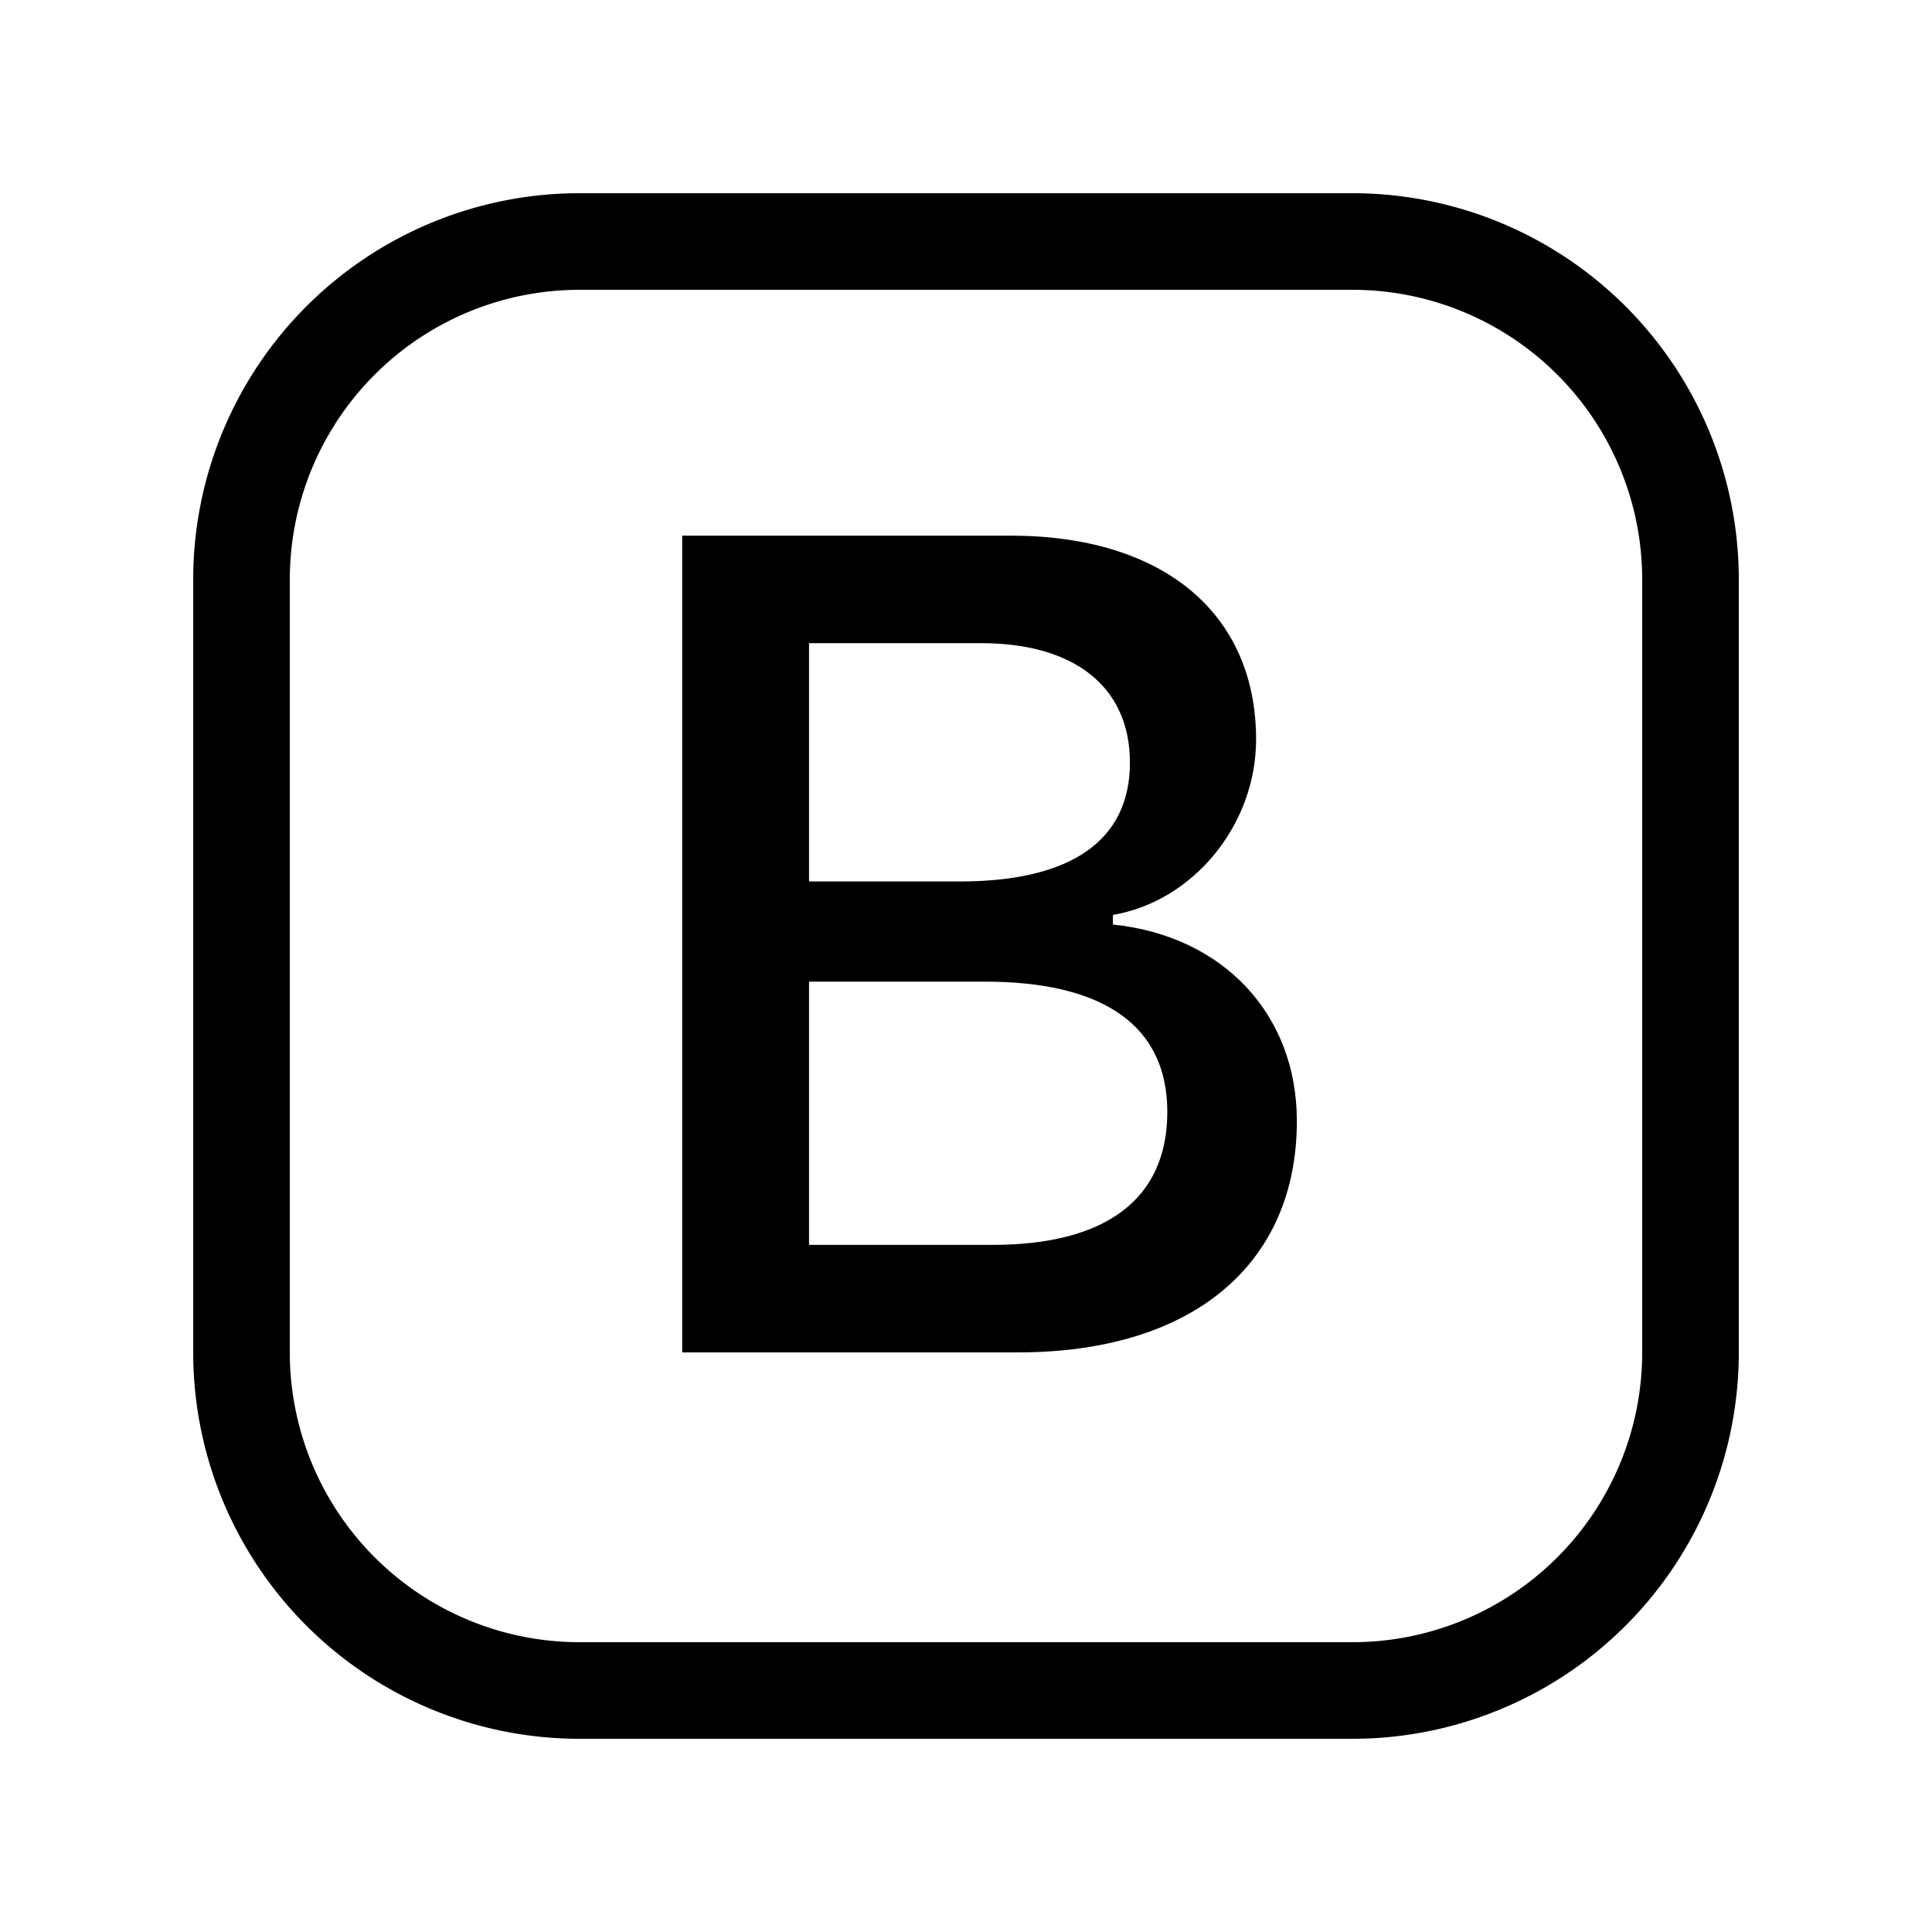
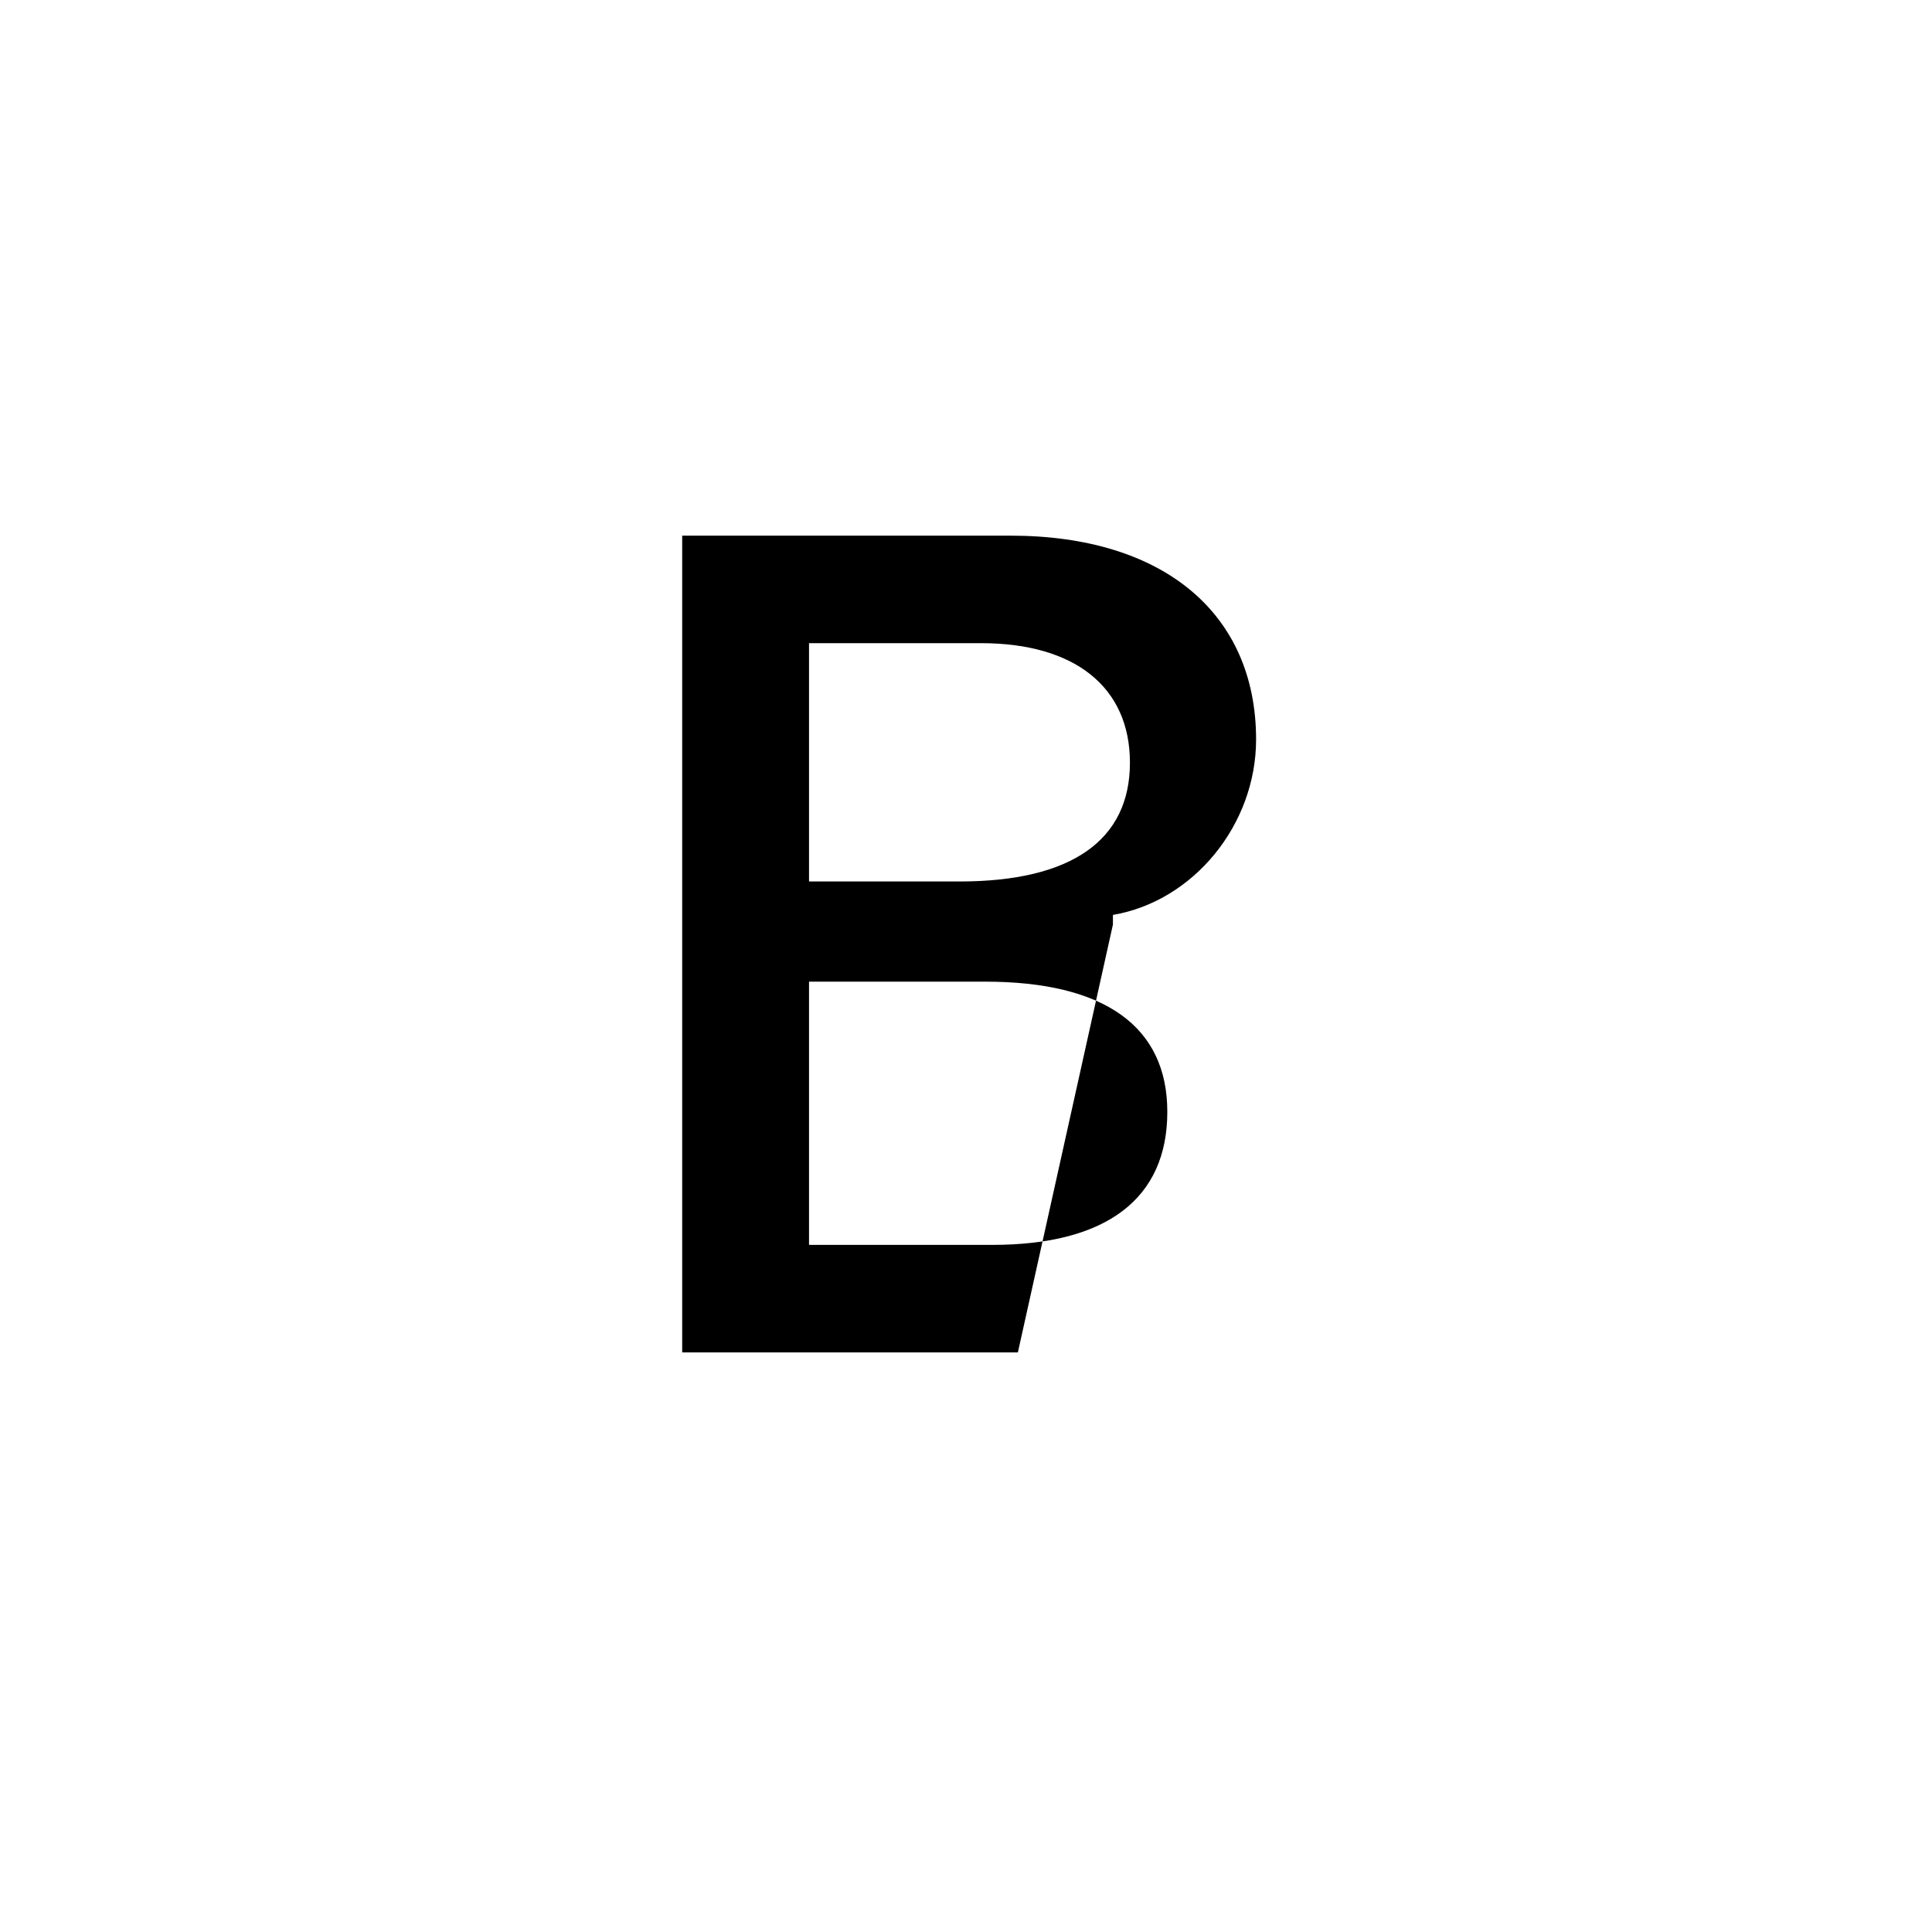
<svg xmlns="http://www.w3.org/2000/svg" class="bi bi-bootstrap" width="1em" height="1em" viewBox="0 0 20 20" fill="currentColor">
-   <path fill-rule="evenodd" d="M14 3H6a3 3 0 00-3 3v8a3 3 0 003 3h8a3 3 0 003-3V6a3 3 0 00-3-3zM6 2a4 4 0 00-4 4v8a4 4 0 004 4h8a4 4 0 004-4V6a4 4 0 00-4-4H6z" clip-rule="evenodd" />
-   <path fill-rule="evenodd" d="M10.537 14H7.062V5.545h3.398c1.588 0 2.543.809 2.543 2.11 0 .884-.65 1.675-1.482 1.816v.1c1.143.117 1.904.931 1.904 2.033 0 1.488-1.084 2.396-2.888 2.396zM8.375 6.658v2.467h1.558c1.16 0 1.764-.428 1.764-1.23 0-.78-.568-1.237-1.541-1.237H8.375zm1.898 6.229H8.375v-2.725h1.822c1.236 0 1.887.463 1.887 1.348 0 .896-.627 1.377-1.811 1.377z" clip-rule="evenodd" />
+   <path fill-rule="evenodd" d="M10.537 14H7.062V5.545h3.398c1.588 0 2.543.809 2.543 2.11 0 .884-.65 1.675-1.482 1.816v.1zM8.375 6.658v2.467h1.558c1.16 0 1.764-.428 1.764-1.23 0-.78-.568-1.237-1.541-1.237H8.375zm1.898 6.229H8.375v-2.725h1.822c1.236 0 1.887.463 1.887 1.348 0 .896-.627 1.377-1.811 1.377z" clip-rule="evenodd" />
</svg>